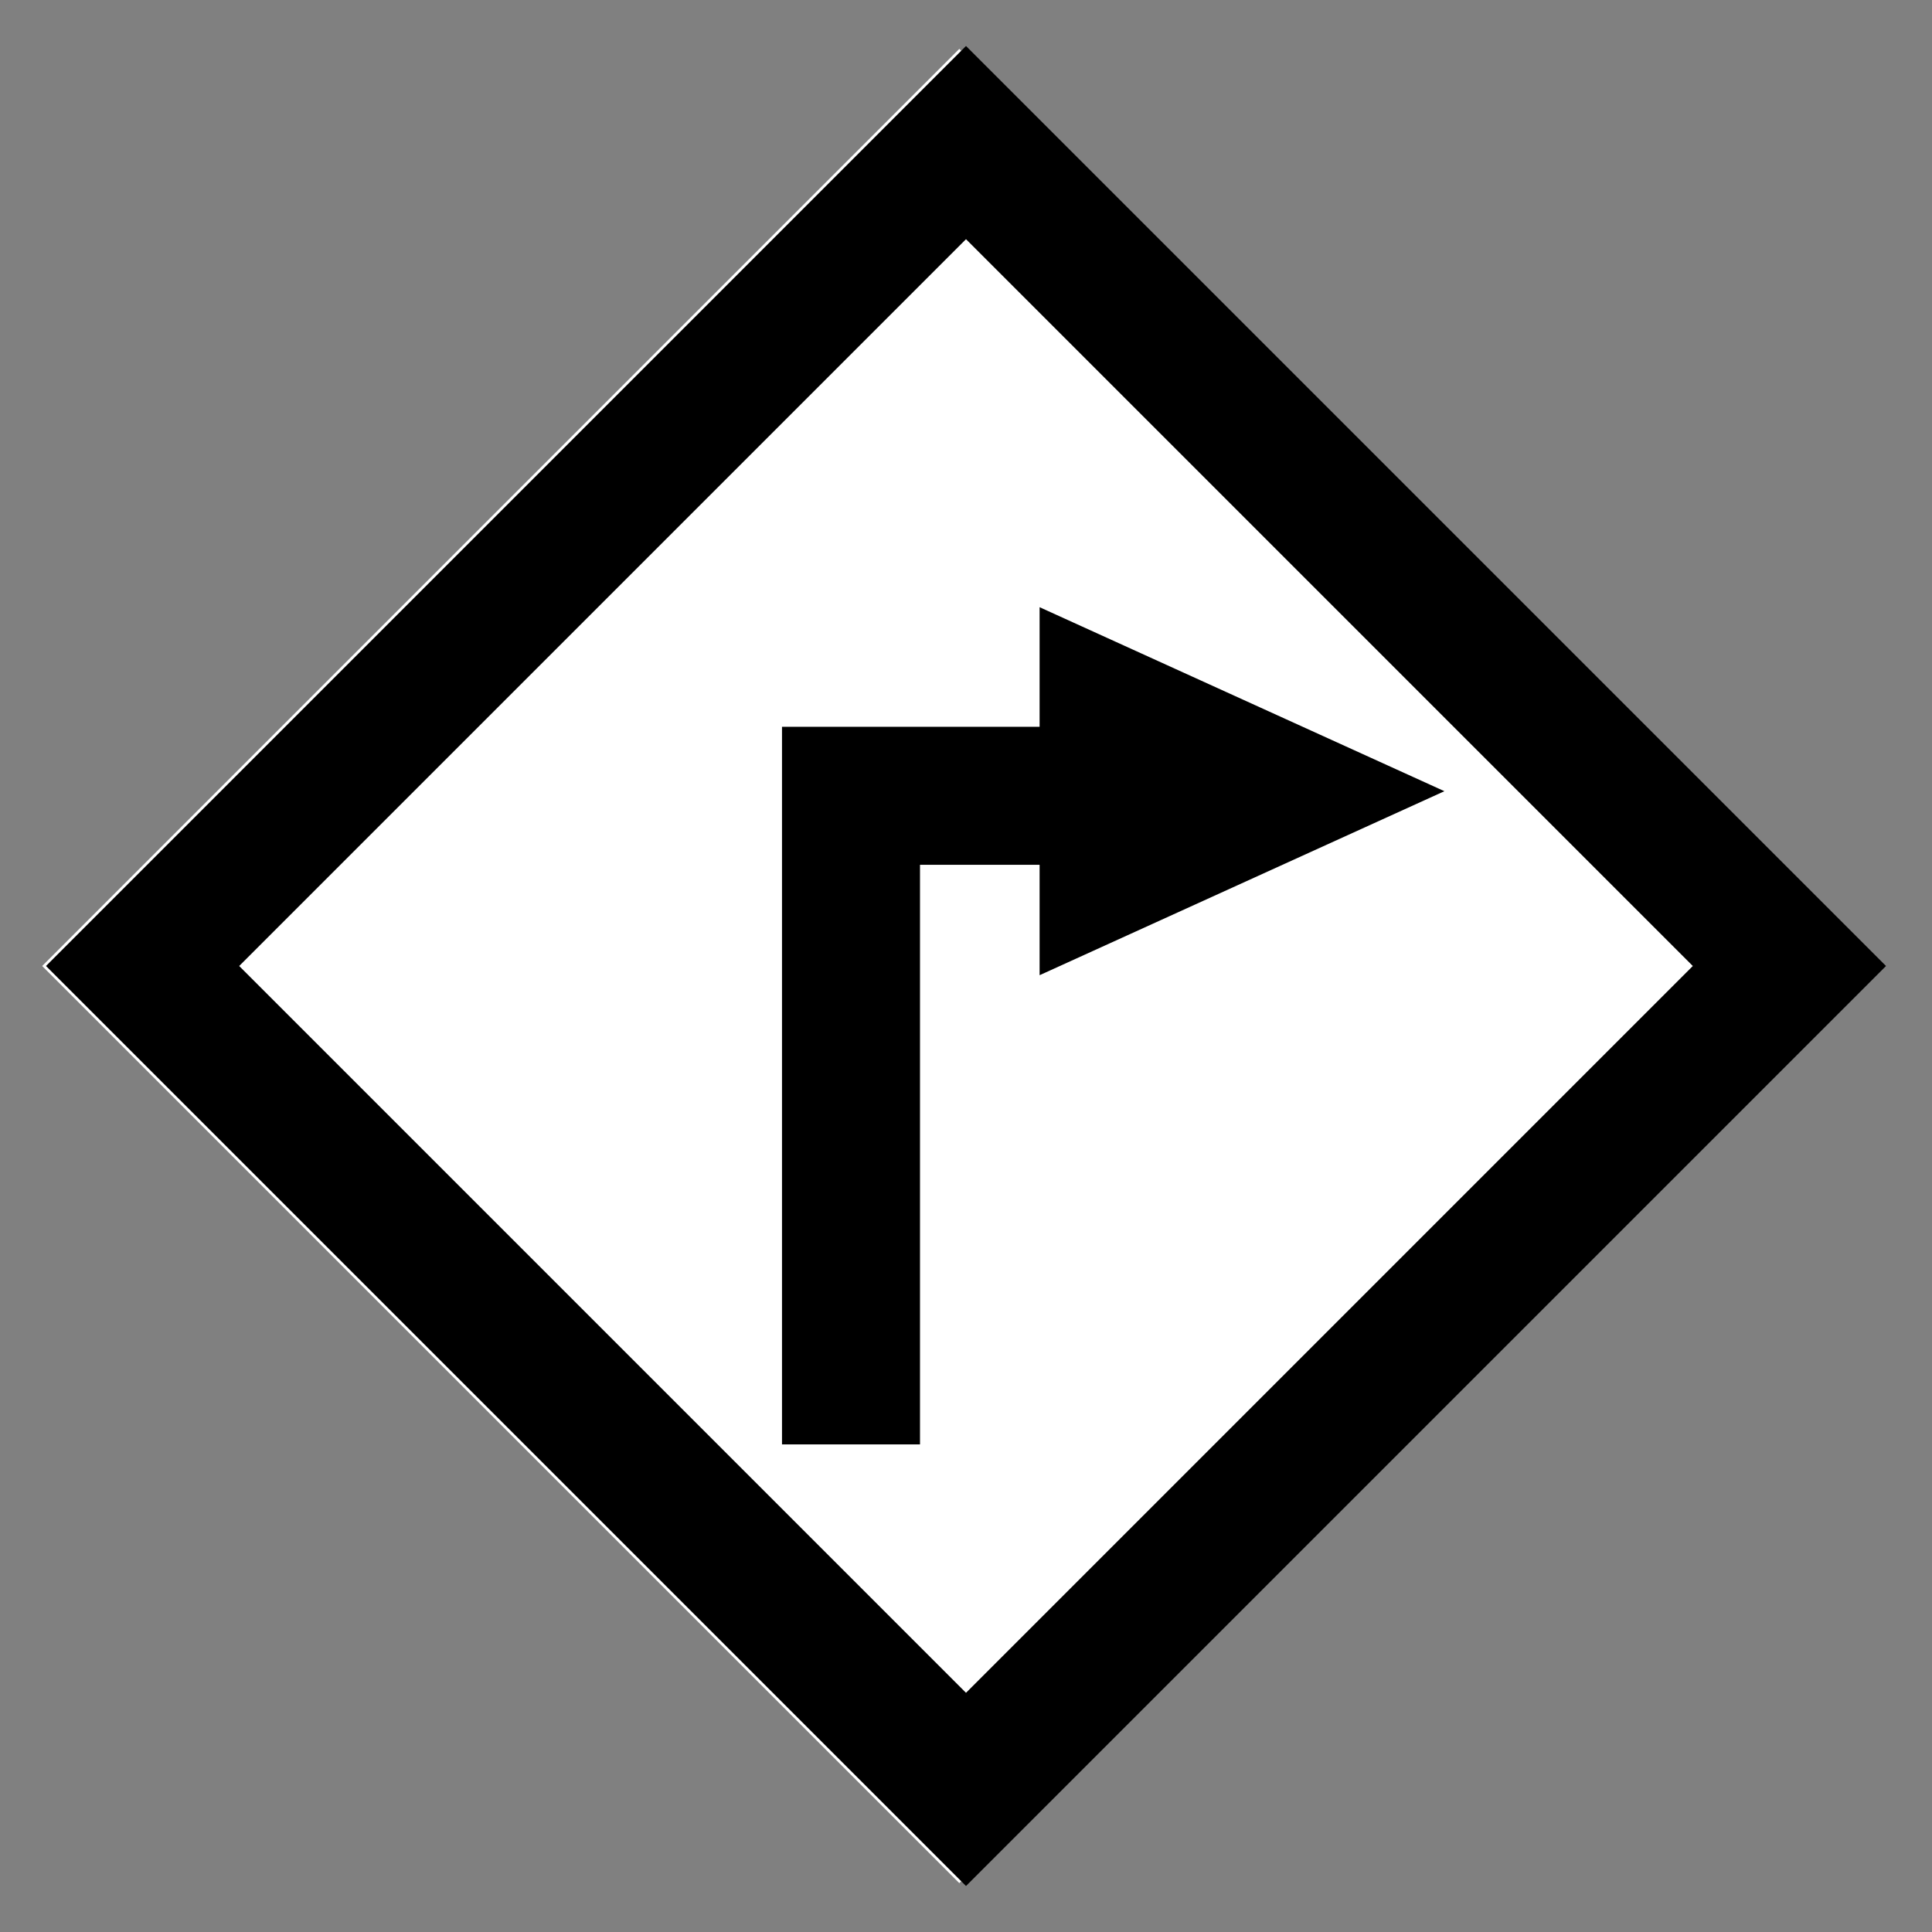
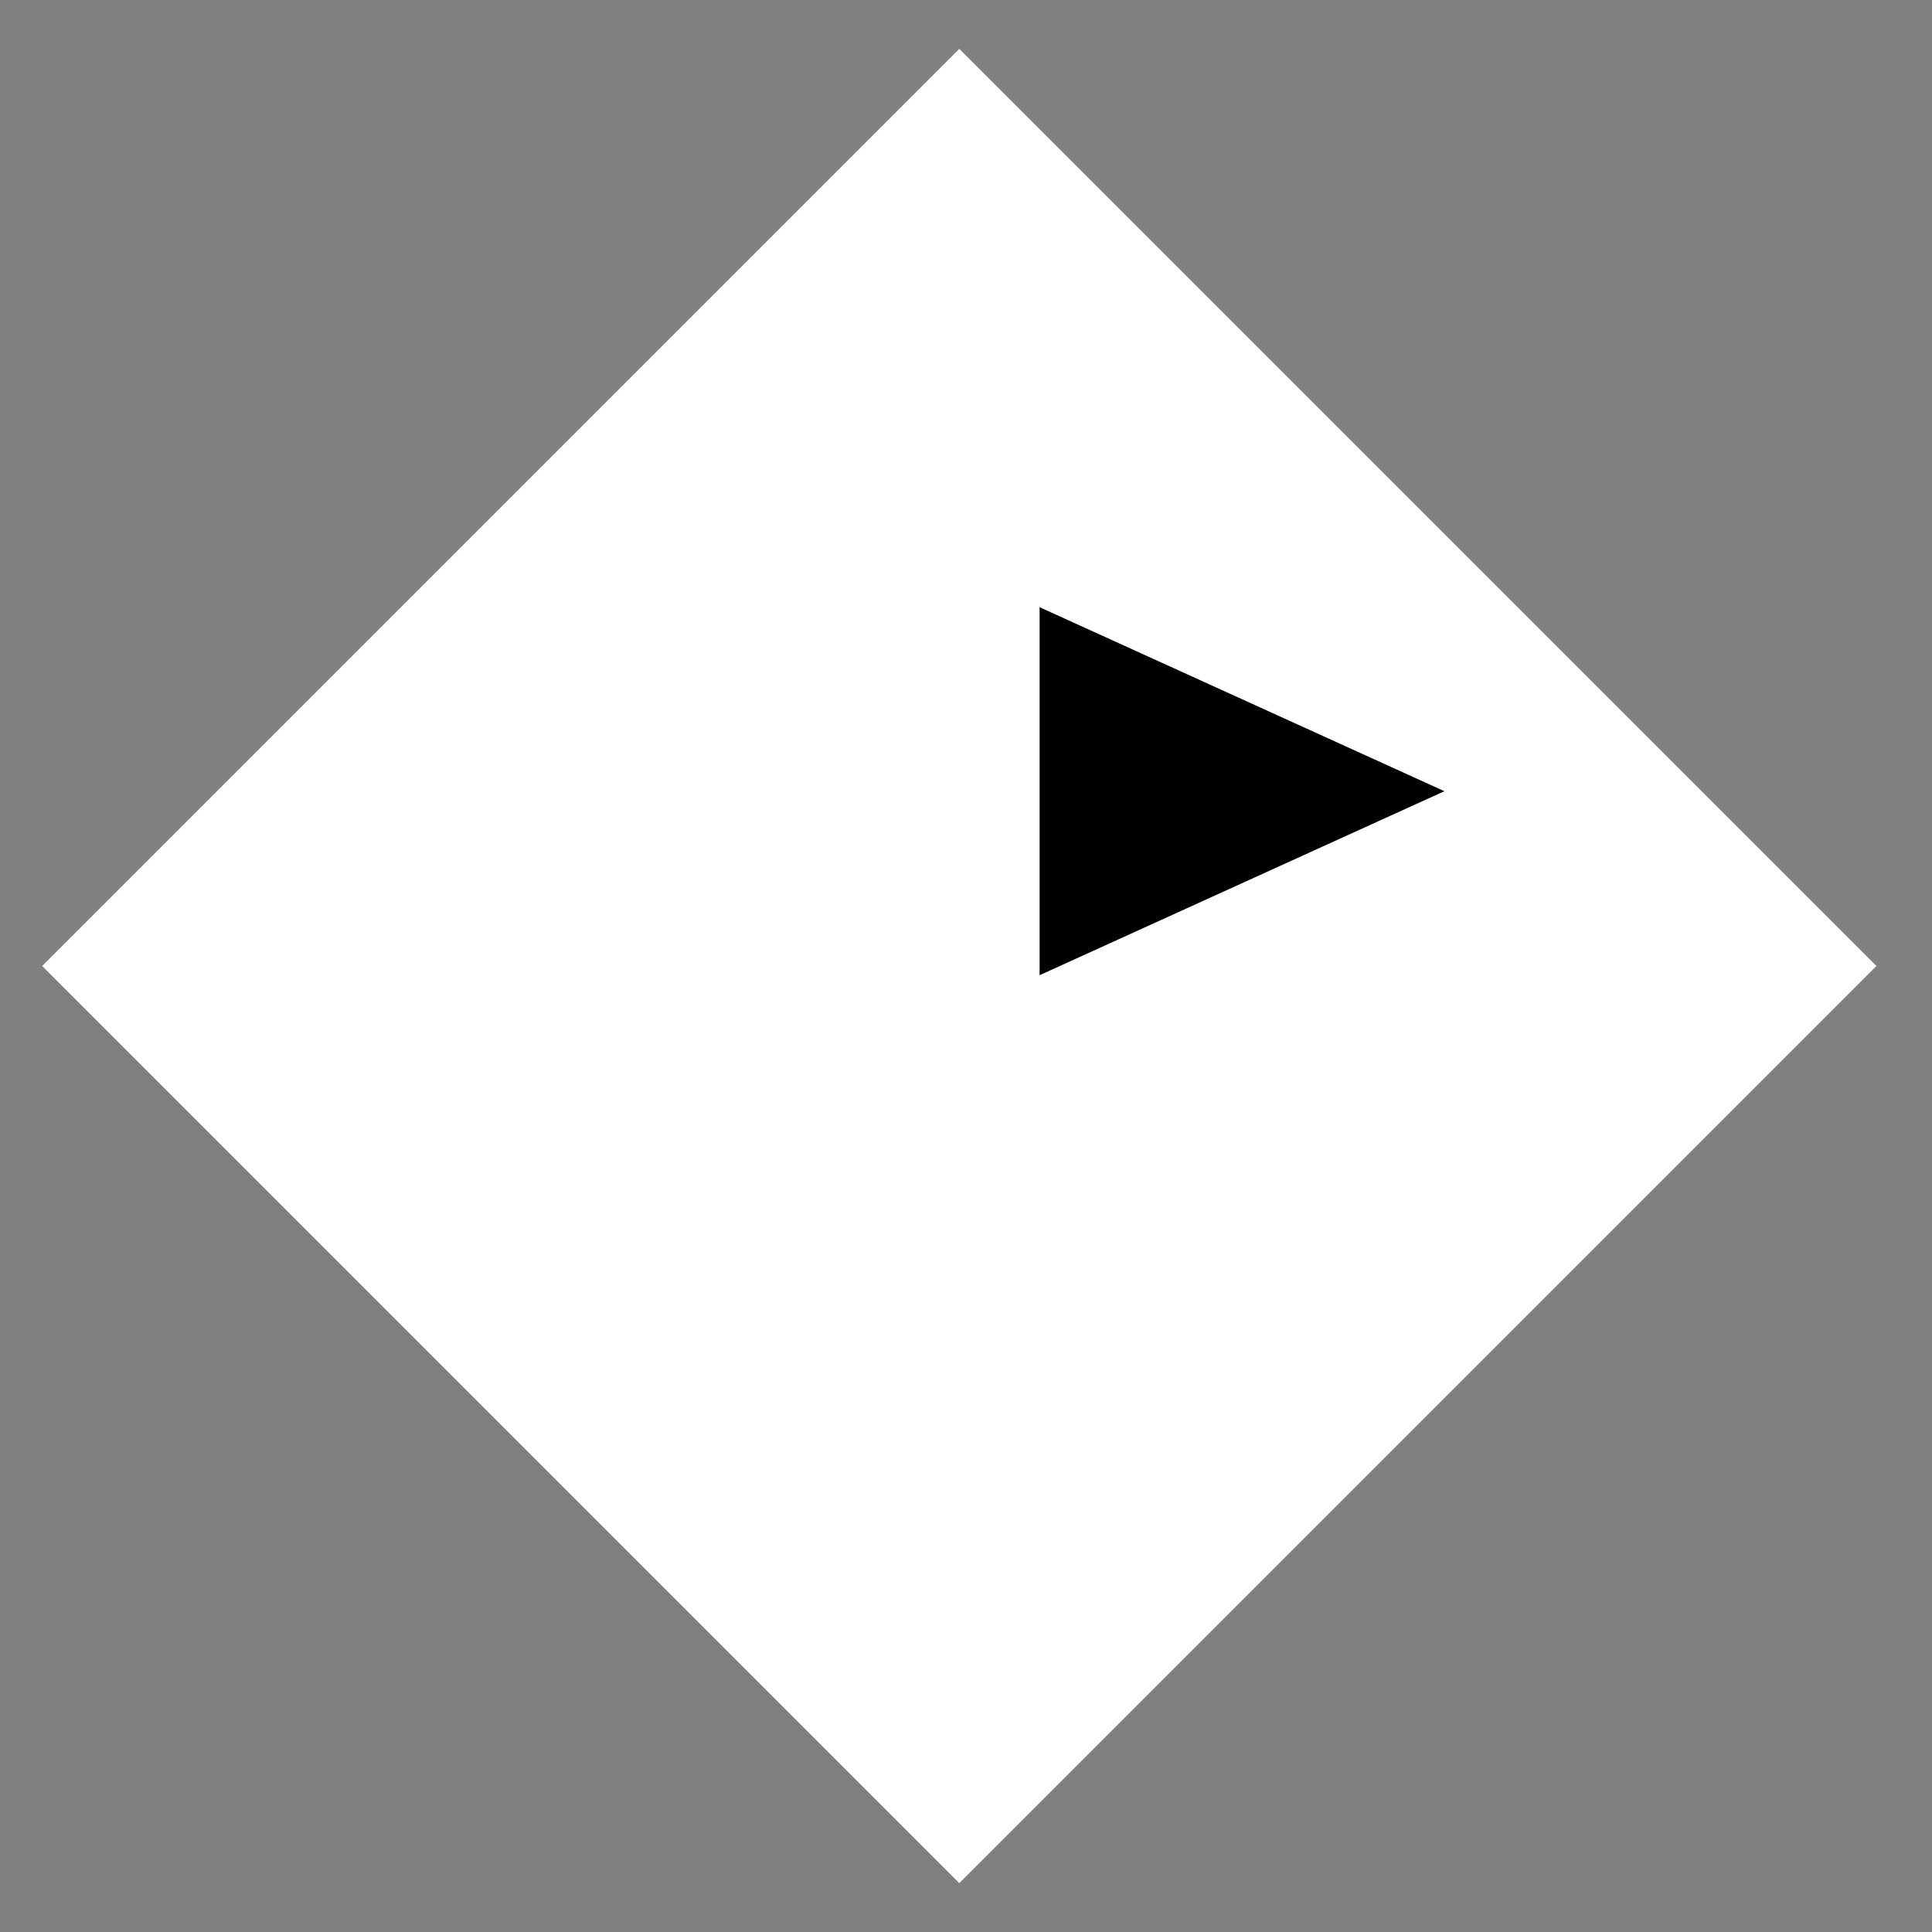
<svg xmlns="http://www.w3.org/2000/svg" version="1.1" id="Ebene_1" x="0px" y="0px" viewBox="0 0 21 21" style="enable-background:new 0 0 21 21;" xml:space="preserve">
  <rect x="0" y="0" width="21" height="21" fill="#808080" stroke="none" />
  <style type="text/css">
	.st0{fill:#FFFFFF;}
	.st1{fill:#FFFFFF;stroke:#000000;stroke-miterlimit:10;}
</style>
  <g>
    <rect x="3.4" y="3.4" transform="matrix(0.707 -0.707 0.707 0.707 -4.349 10.5)" class="st0" width="14.1" height="14.1" />
-     <path d="M10.5,2.6l7.9,7.9l-7.9,7.9l-7.9-7.9L10.5,2.6 M10.5,0.5l-10,10l10,10l10-10L10.5,0.5L10.5,0.5z" />
  </g>
  <g>
-     <polyline class="st0" points="9.2,15.7 9.2,8.6 12.8,8.6  " />
-     <polygon points="10,15.7 8.5,15.7 8.5,7.9 12.8,7.9 12.8,9.4 10,9.4  " />
-   </g>
-   <path class="st1" d="M14.9,9.6" />
+     </g>
  <polygon points="11.3,6.6 15.7,8.6 11.3,10.6 " />
</svg>